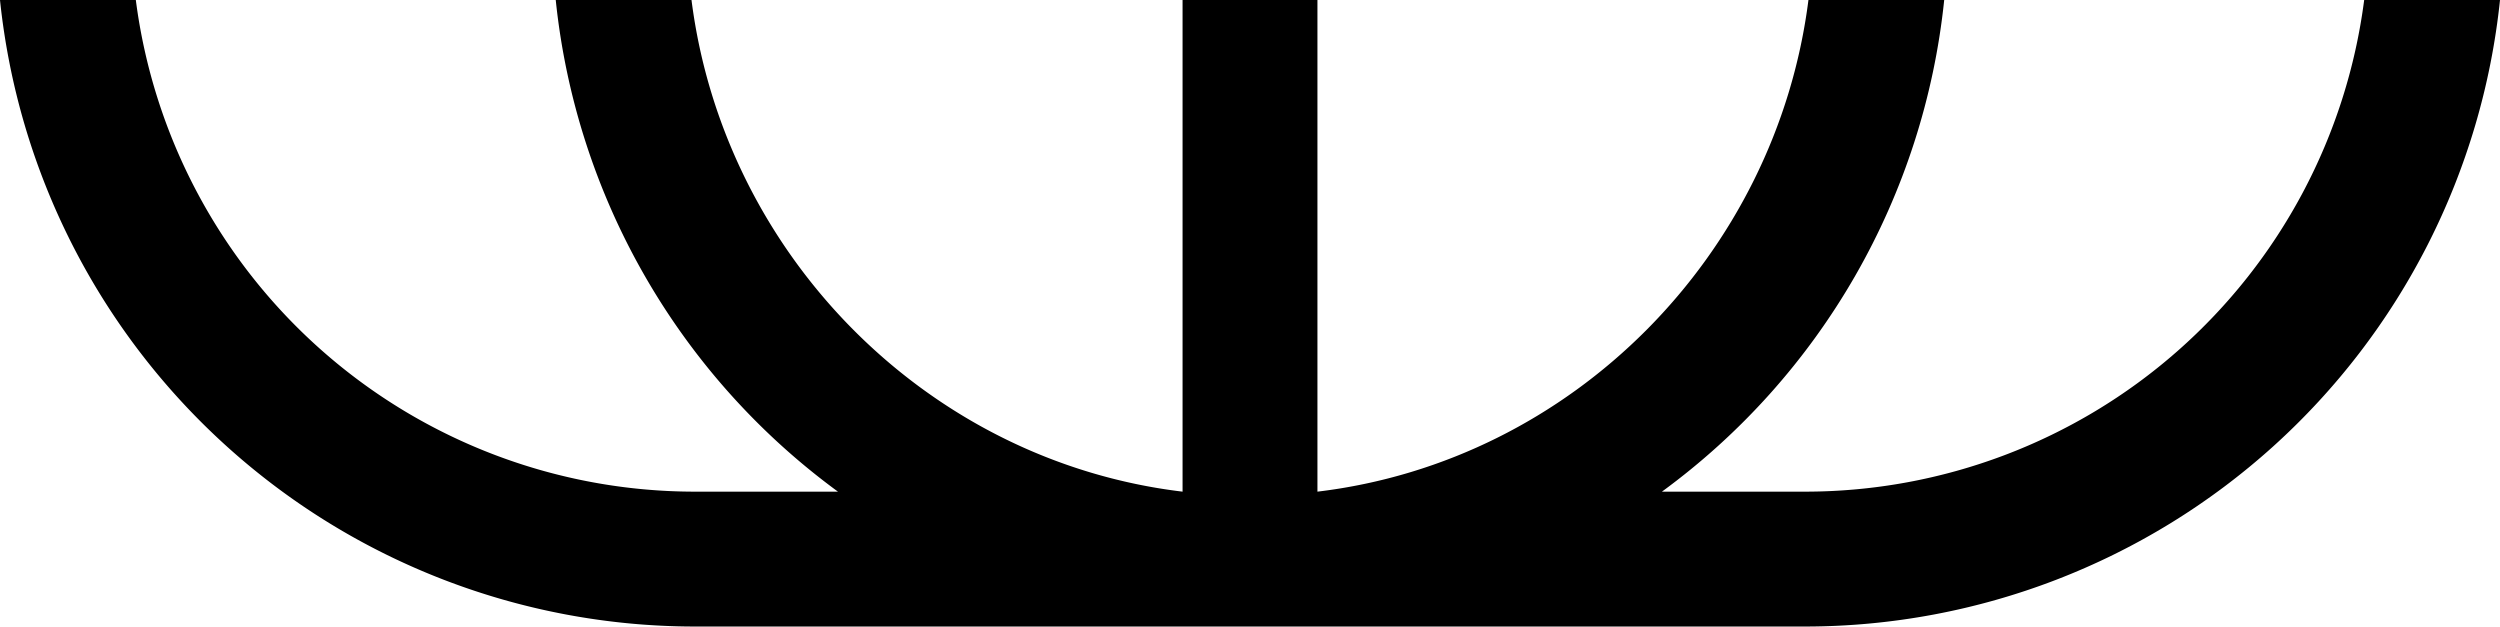
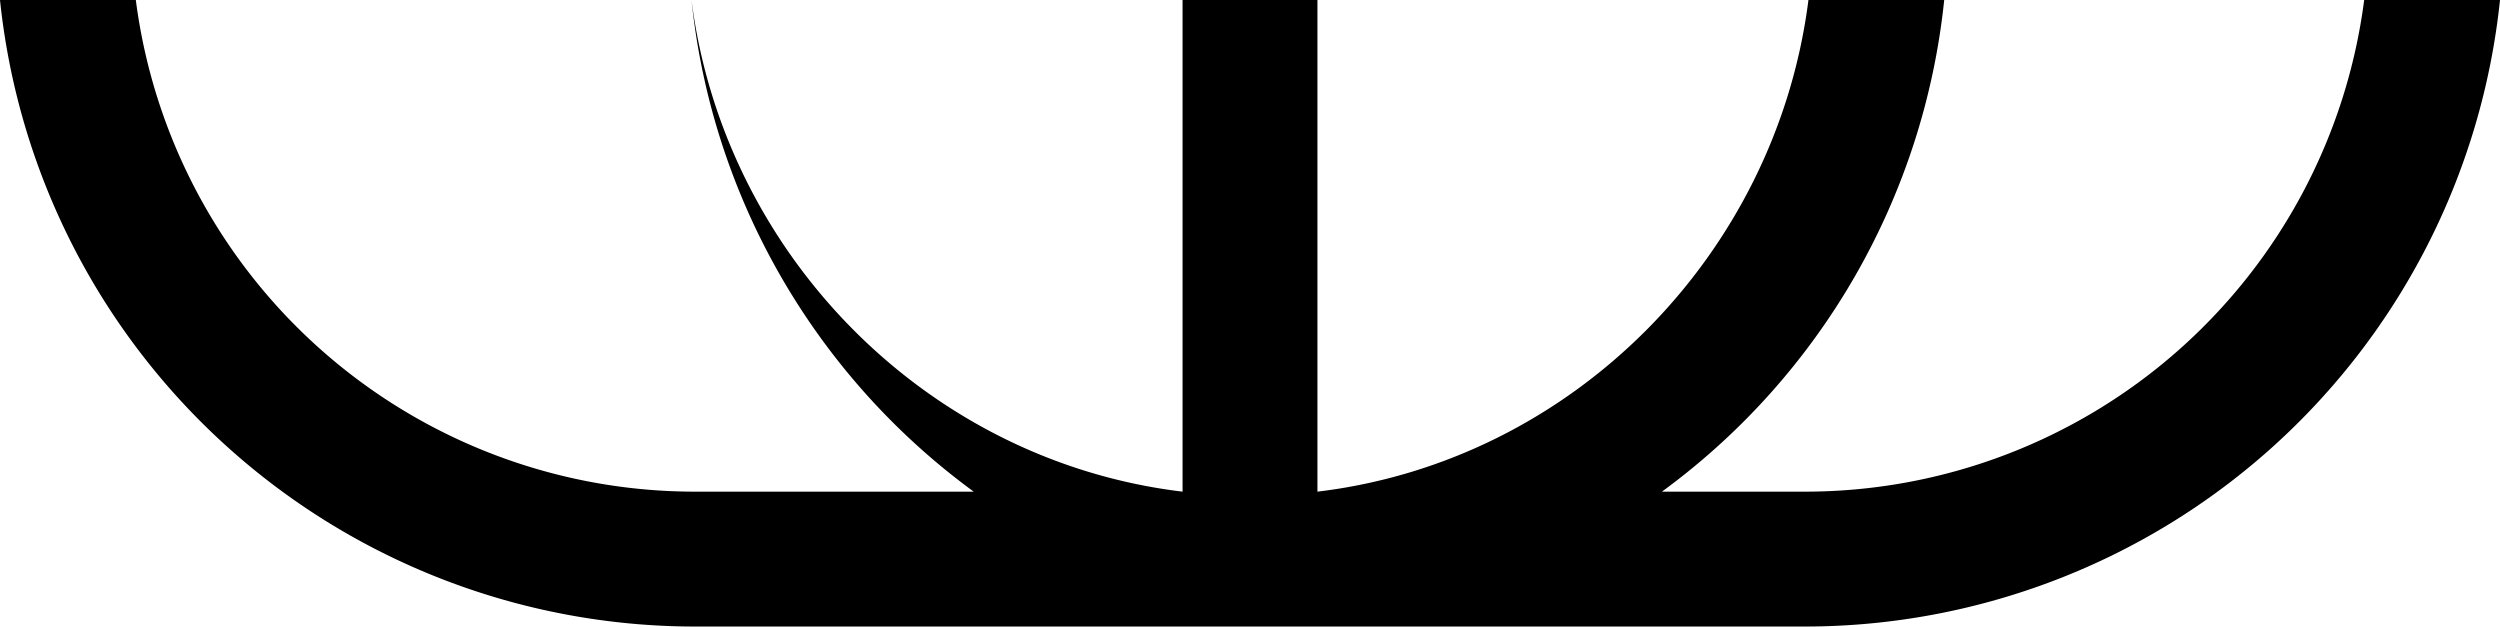
<svg xmlns="http://www.w3.org/2000/svg" id="Logo" viewBox="0 0 425.2 106.56">
  <title>Umbel_Symbol_Black_Exclusion_Zone</title>
-   <path d="M307.11,83.62H282.66A118.73,118.73,0,0,0,330.67,0H307.58c-5.5,43.33-40.08,78.41-83.51,83.62V0H201.13V83.62c-43.43-5.21-78-40.29-83.52-83.62H94.52a118.76,118.76,0,0,0,48,83.62H118.09A95.9,95.9,0,0,1,23.1,0H0A118.87,118.87,0,0,0,118.09,106.56h189A118.87,118.87,0,0,0,425.2,0H402.1A95.9,95.9,0,0,1,307.11,83.62Z" />
+   <path d="M307.11,83.62H282.66A118.73,118.73,0,0,0,330.67,0H307.58c-5.5,43.33-40.08,78.41-83.51,83.62V0H201.13V83.62c-43.43-5.21-78-40.29-83.52-83.62a118.76,118.76,0,0,0,48,83.62H118.09A95.9,95.9,0,0,1,23.1,0H0A118.87,118.87,0,0,0,118.09,106.56h189A118.87,118.87,0,0,0,425.2,0H402.1A95.9,95.9,0,0,1,307.11,83.62Z" />
</svg>